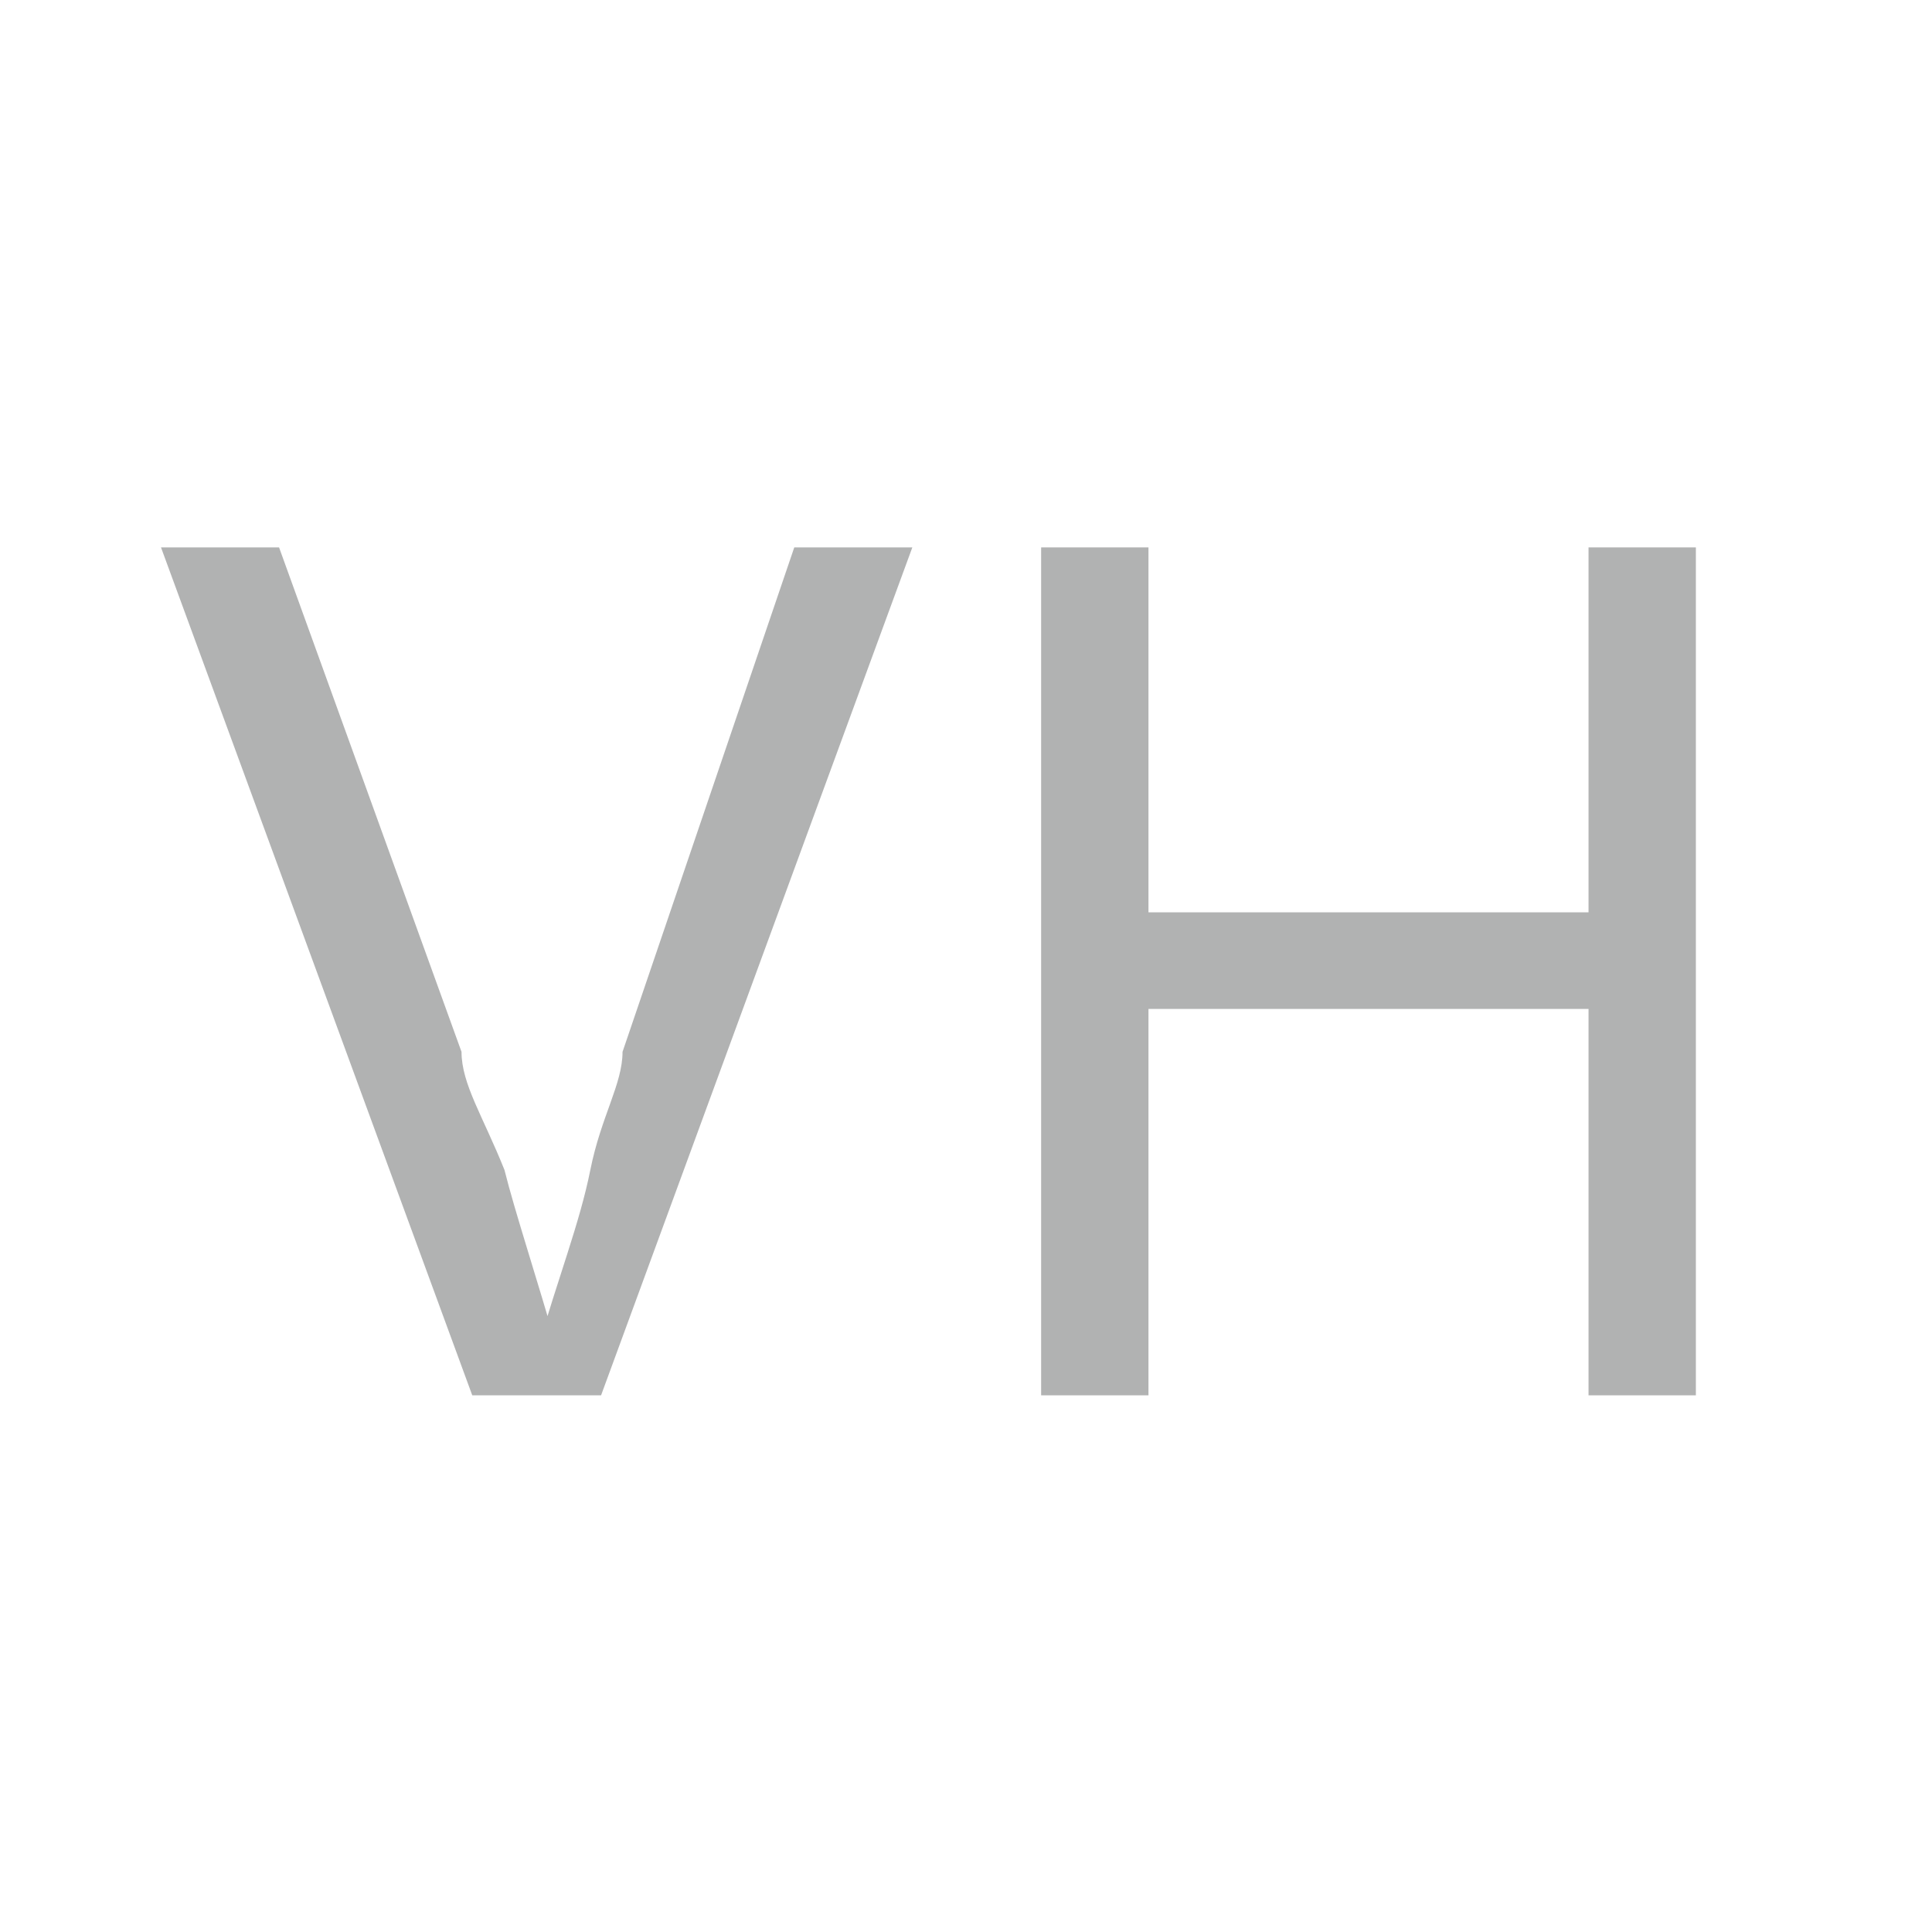
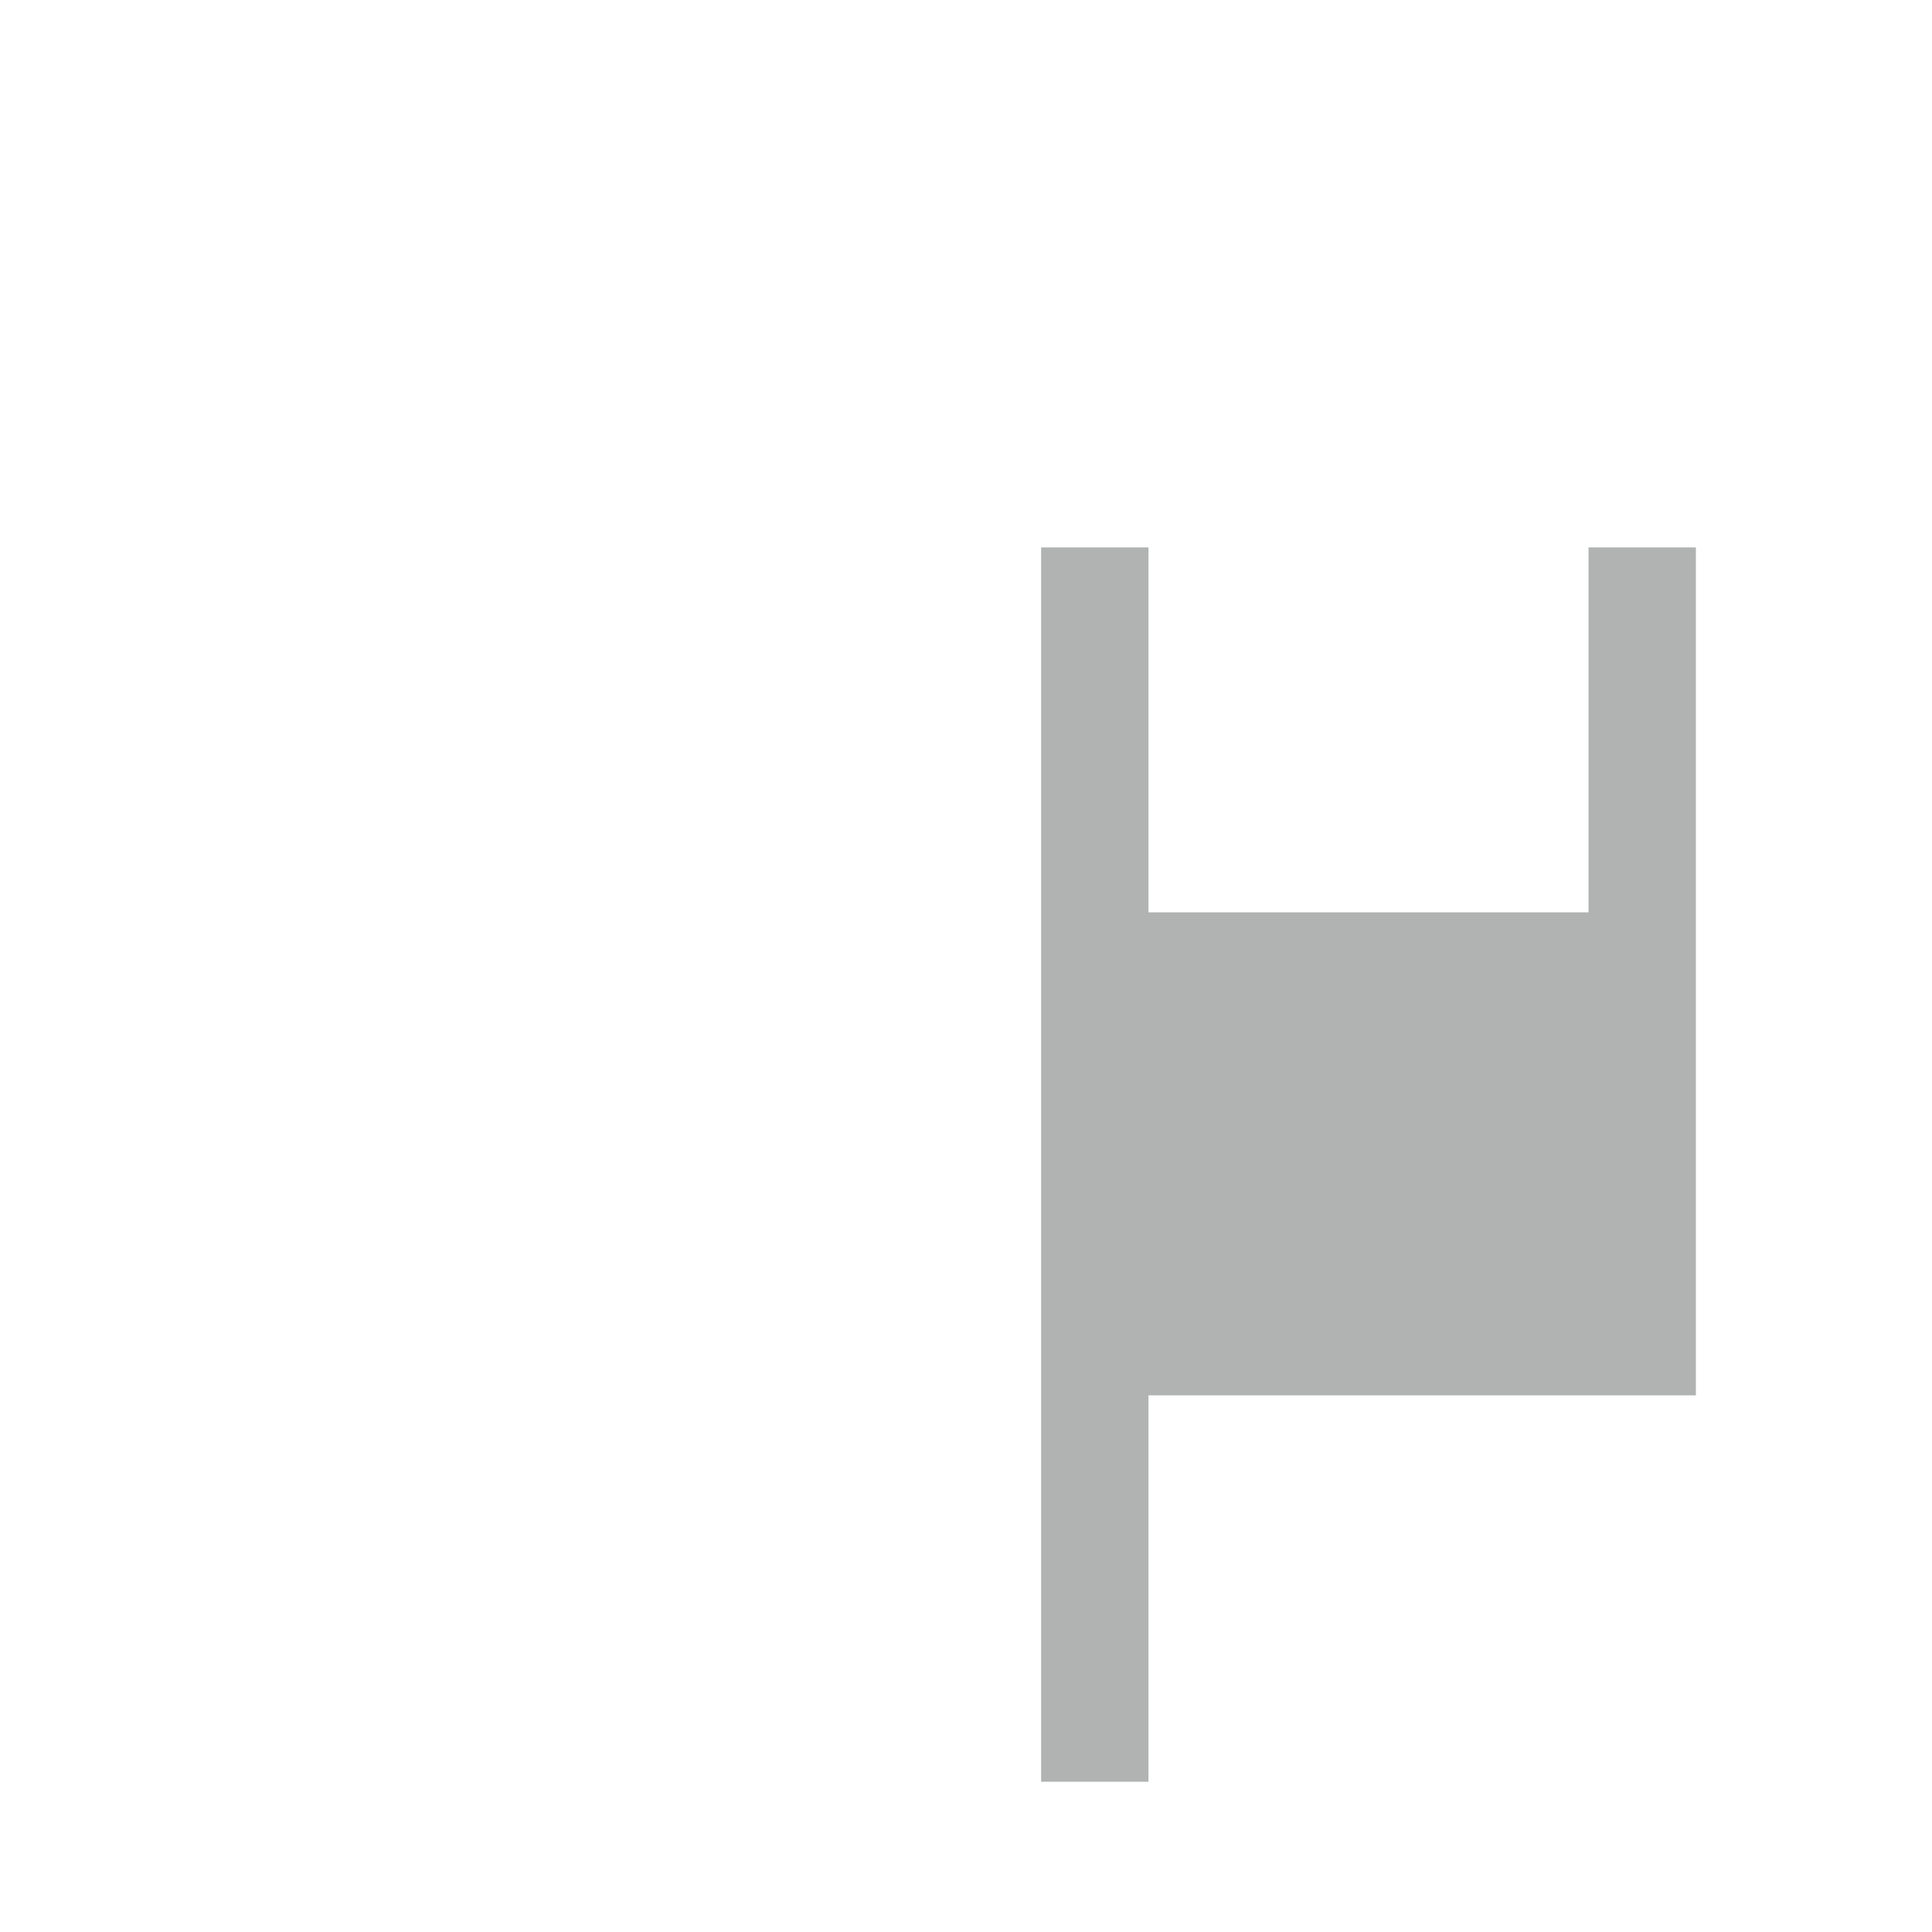
<svg xmlns="http://www.w3.org/2000/svg" id="Typo_Legende" version="1.1" viewBox="0 0 18 18">
  <defs>
    <style>
      .st0 {
        isolation: isolate;
      }

      .st1 {
        fill: #b1b2b2;
      }
    </style>
  </defs>
  <g class="st0">
    <g class="st0">
-       <path class="st1" d="M4.4,13L1.5,5.1h1.1l1.7,4.7c0,.3.2.6.4,1.1.1.4.3,1,.5,1.7h-.2c.2-.7.4-1.2.5-1.7s.3-.8.3-1.1l1.6-4.7h1.1l-2.9,7.9h-1.2Z" />
-       <path class="st1" d="M9.7,13v-7.9h1v3.4h4.1v-3.4h1v7.9h-1v-3.6h-4.1v3.6h-1Z" />
+       <path class="st1" d="M9.7,13v-7.9h1v3.4h4.1v-3.4h1v7.9h-1h-4.1v3.6h-1Z" />
    </g>
  </g>
</svg>